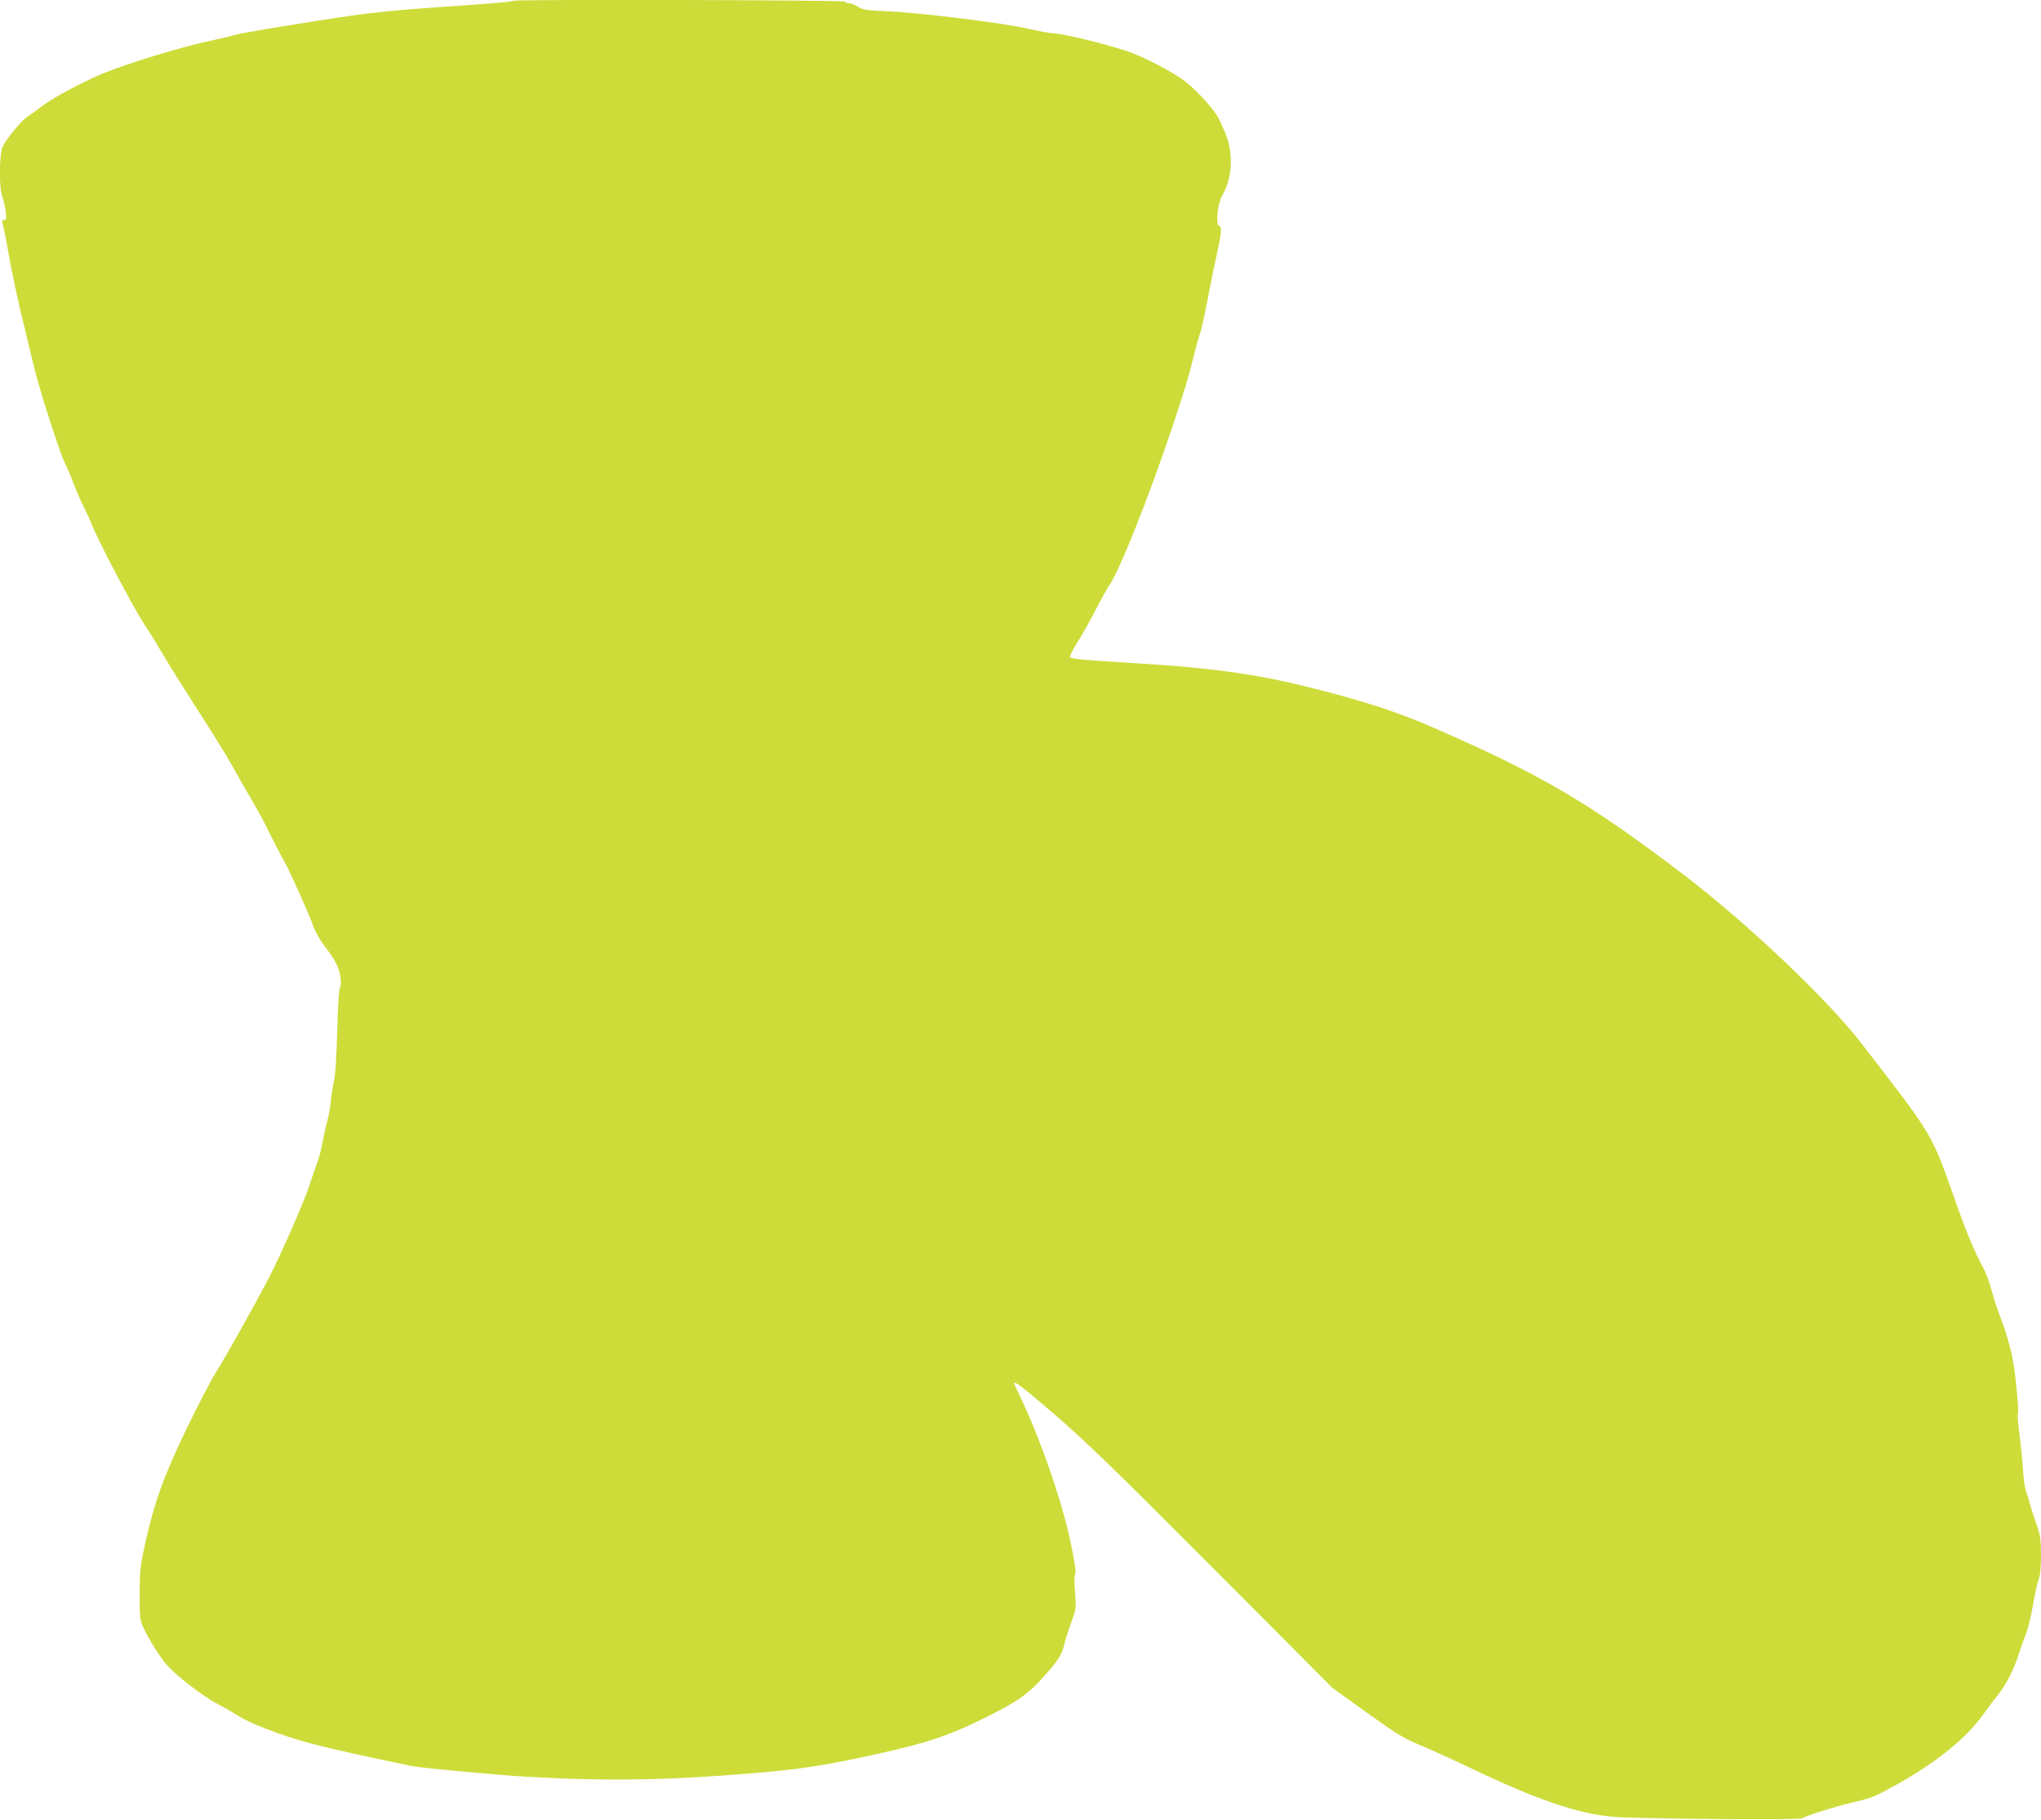
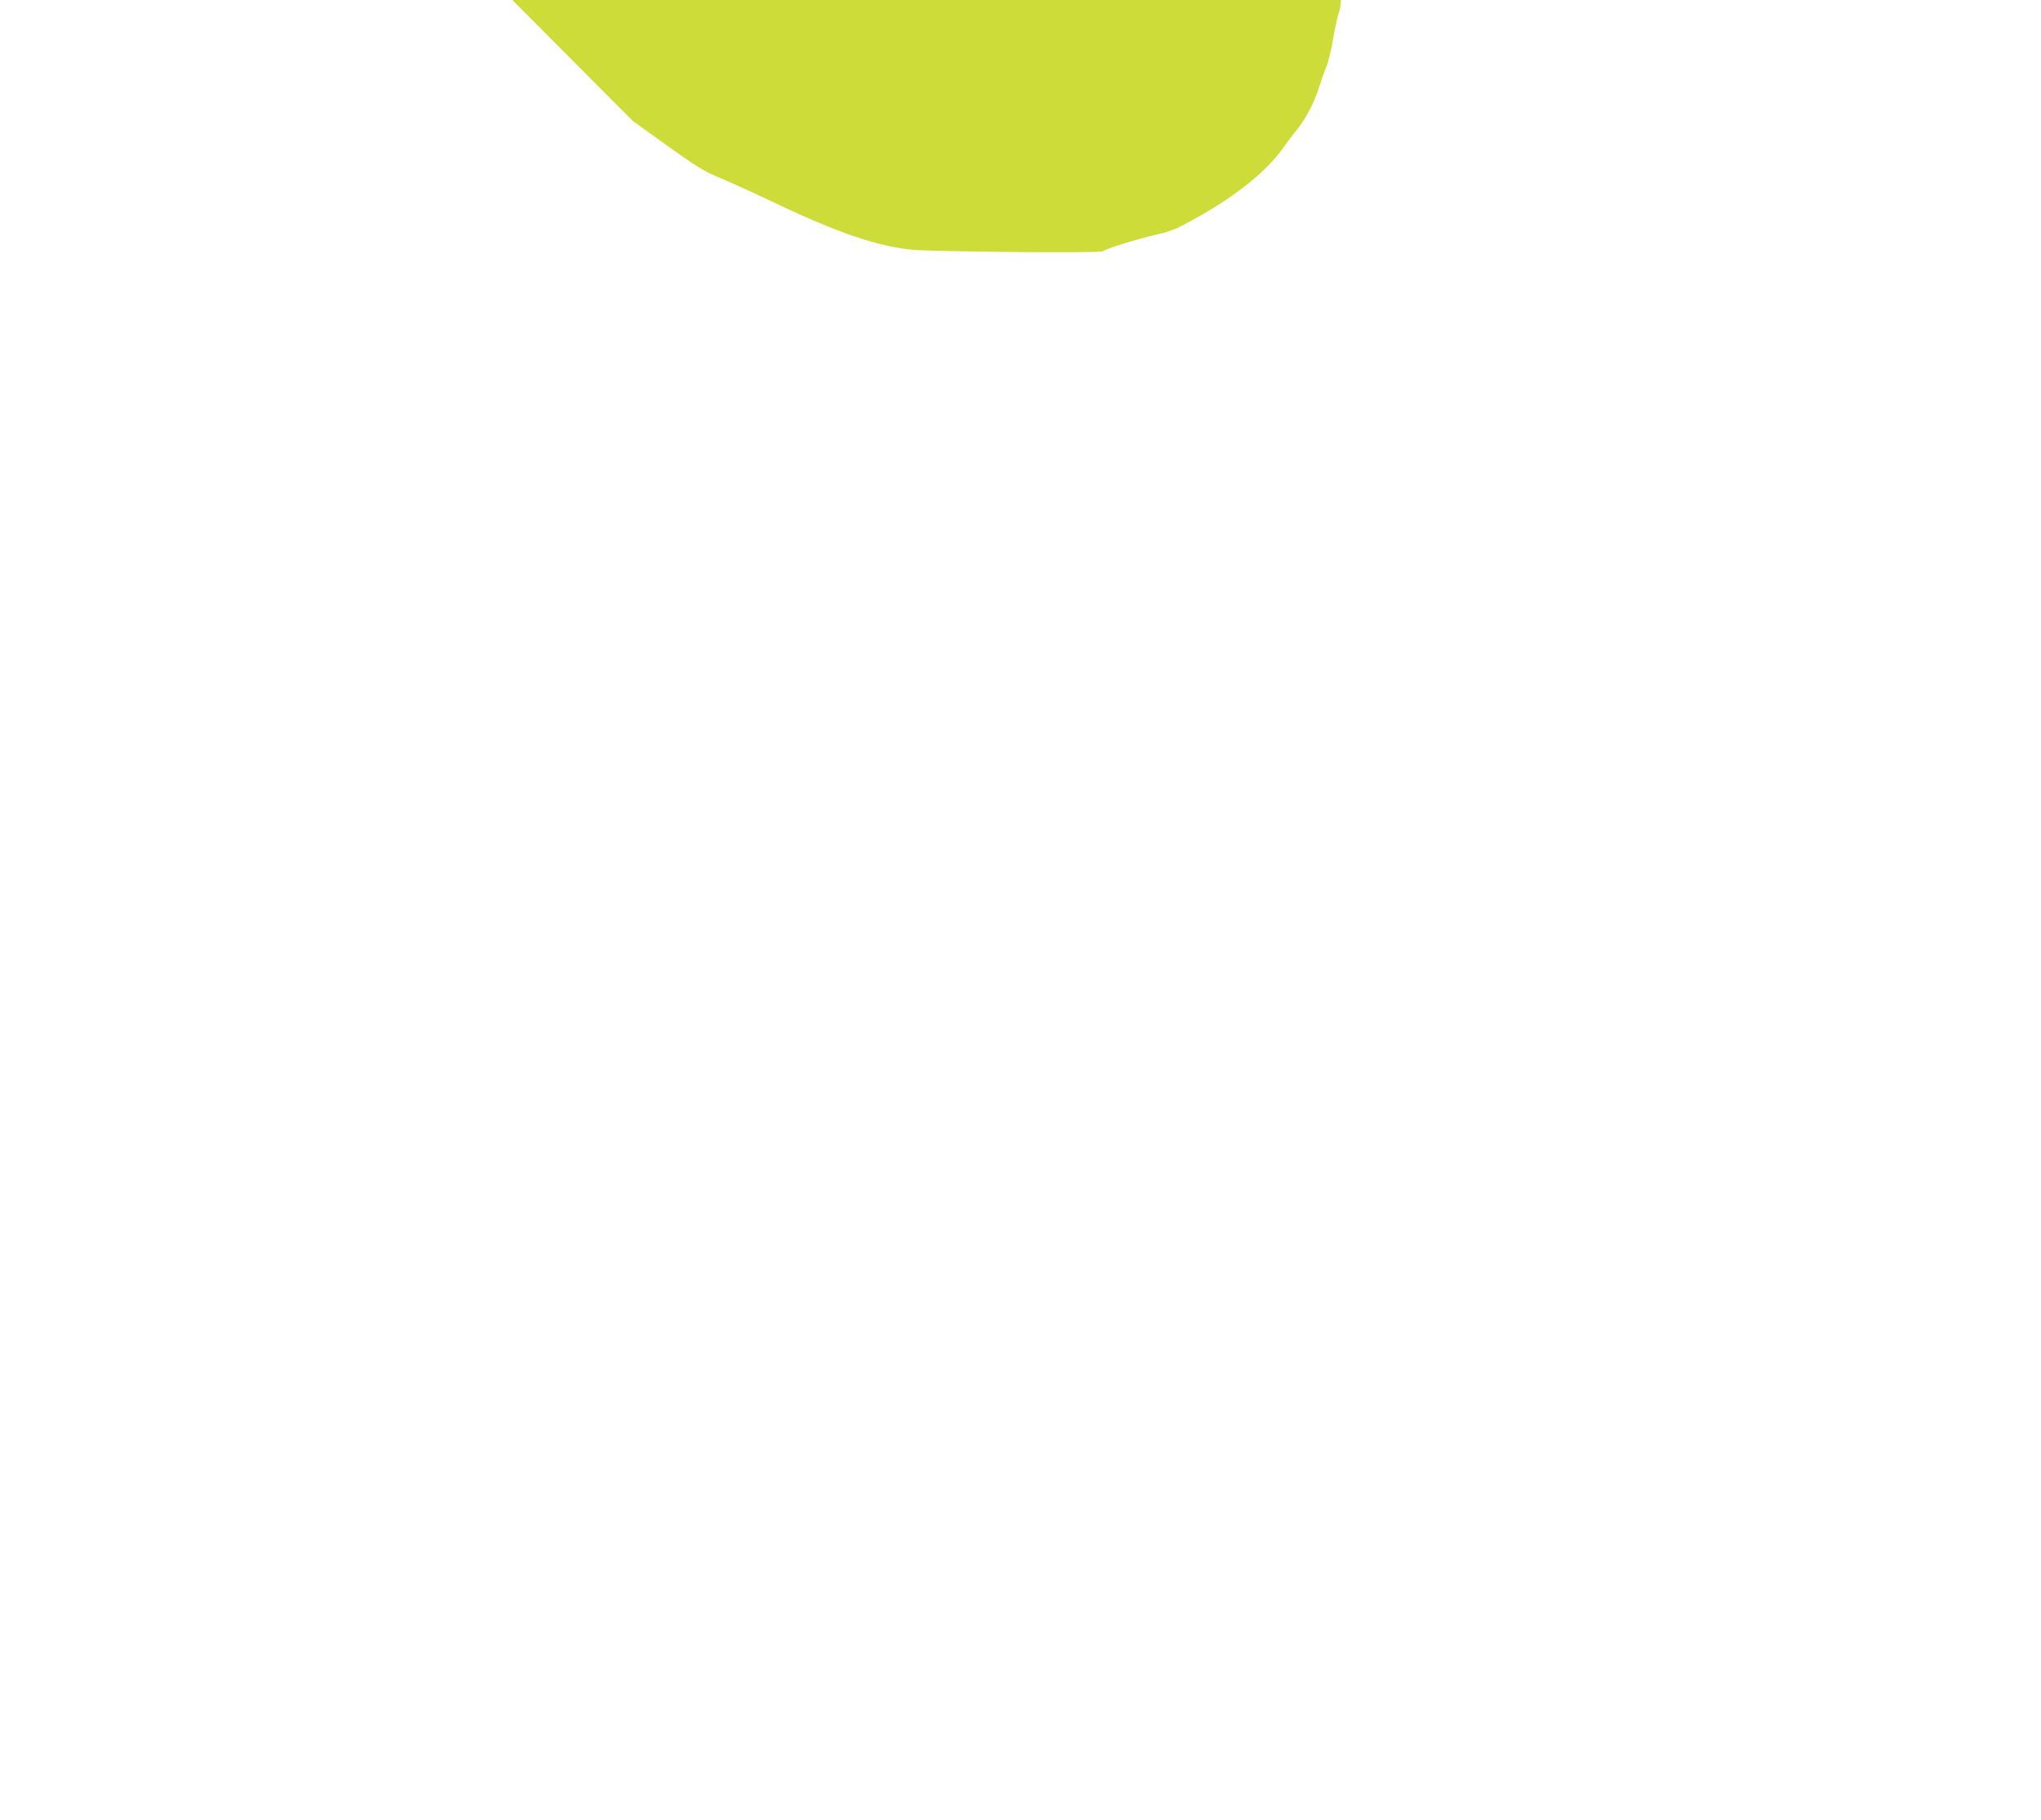
<svg xmlns="http://www.w3.org/2000/svg" version="1.0" width="1280pt" height="1141pt" viewBox="0 0 1280 1141" preserveAspectRatio="xMidYMid meet">
  <g transform="translate(0,1141) scale(0.1,-0.1)" fill="#cddc39" stroke="none">
-     <path d="M3218 11405 c-6 -7 -122 -16 -538 -45 -216 -15 -381 -33 -565 -61 -345 -53 -602 -96 -645 -109 -19 -6 -78 -20 -130 -31 -190 -39 -535 -144 -695 -210 -127 -53 -309 -150 -375 -200 -36 -27 -81 -60 -101 -73 -39 -27 -125 -131 -152 -185 -22 -44 -24 -261 -3 -312 7 -19 17 -60 21 -91 6 -50 4 -58 -10 -58 -12 0 -15 -5 -10 -17 4 -10 15 -65 26 -123 36 -204 64 -339 125 -585 14 -60 37 -155 51 -210 31 -130 159 -527 188 -585 13 -25 39 -86 58 -136 19 -50 49 -118 66 -150 16 -33 39 -81 49 -109 39 -99 254 -507 325 -617 41 -62 100 -158 132 -213 32 -55 127 -206 210 -335 83 -129 178 -282 210 -340 32 -58 87 -154 123 -215 36 -60 89 -159 118 -220 30 -60 69 -137 89 -170 32 -55 163 -350 180 -403 9 -29 43 -90 73 -128 61 -78 91 -136 97 -189 5 -34 3 -60 -3 -68 -6 -7 -13 -112 -17 -262 -4 -157 -11 -276 -20 -320 -8 -38 -18 -99 -21 -135 -3 -36 -12 -85 -19 -110 -8 -25 -21 -85 -30 -133 -9 -49 -25 -112 -36 -140 -12 -29 -31 -86 -44 -127 -30 -98 -187 -458 -266 -607 -101 -192 -258 -471 -319 -568 -31 -49 -116 -211 -188 -360 -145 -300 -205 -467 -263 -730 -29 -134 -33 -167 -33 -310 -1 -143 2 -165 21 -206 37 -81 114 -203 157 -248 70 -74 223 -190 314 -238 48 -25 105 -58 127 -73 53 -35 212 -100 356 -144 119 -37 259 -70 549 -132 91 -19 174 -36 186 -39 47 -10 551 -57 714 -66 507 -29 887 -23 1420 22 285 23 427 45 710 105 377 81 518 128 760 249 182 91 254 140 335 229 107 116 136 160 150 226 4 19 22 78 41 130 34 93 34 97 26 195 -5 61 -5 106 1 116 6 10 -2 71 -27 190 -53 257 -189 651 -316 917 -22 45 -40 84 -40 87 0 19 51 -20 259 -199 192 -166 375 -343 987 -957 l751 -754 213 -153 c183 -131 231 -161 329 -202 64 -26 217 -96 341 -155 398 -190 651 -276 870 -297 140 -13 1179 -22 1193 -10 19 16 223 79 341 106 99 23 122 33 285 125 229 132 403 275 504 414 28 40 71 97 95 126 52 66 102 162 130 251 11 36 31 93 45 128 15 35 36 120 47 190 12 70 28 142 36 161 9 22 14 72 14 150 -1 104 -4 125 -31 201 -17 47 -34 101 -39 120 -4 19 -14 53 -23 75 -8 22 -18 90 -21 150 -4 61 -14 158 -22 218 -8 59 -12 112 -9 117 9 15 -14 254 -36 366 -11 55 -39 152 -63 215 -25 63 -54 152 -66 199 -12 47 -37 114 -57 149 -43 77 -101 214 -158 376 -167 472 -137 421 -603 1025 -216 279 -720 756 -1122 1062 -588 447 -887 622 -1569 919 -225 98 -445 169 -795 255 -309 77 -601 117 -1031 143 -414 26 -445 29 -445 45 0 7 22 48 49 92 28 43 78 133 112 199 34 66 74 138 89 160 62 90 240 537 379 949 93 276 117 356 157 521 8 33 21 78 29 100 8 22 28 112 45 200 17 88 41 210 55 270 36 167 40 201 21 208 -24 9 -10 140 20 193 68 116 71 279 9 411 -8 18 -22 49 -31 68 -26 53 -126 166 -204 229 -77 61 -265 160 -374 196 -147 48 -400 110 -454 110 -19 0 -93 14 -165 30 -165 37 -670 100 -877 109 -136 6 -159 9 -190 29 -19 12 -45 22 -57 22 -13 0 -23 5 -23 10 0 10 -2072 15 -2082 5z" />
+     <path d="M3218 11405 l751 -754 213 -153 c183 -131 231 -161 329 -202 64 -26 217 -96 341 -155 398 -190 651 -276 870 -297 140 -13 1179 -22 1193 -10 19 16 223 79 341 106 99 23 122 33 285 125 229 132 403 275 504 414 28 40 71 97 95 126 52 66 102 162 130 251 11 36 31 93 45 128 15 35 36 120 47 190 12 70 28 142 36 161 9 22 14 72 14 150 -1 104 -4 125 -31 201 -17 47 -34 101 -39 120 -4 19 -14 53 -23 75 -8 22 -18 90 -21 150 -4 61 -14 158 -22 218 -8 59 -12 112 -9 117 9 15 -14 254 -36 366 -11 55 -39 152 -63 215 -25 63 -54 152 -66 199 -12 47 -37 114 -57 149 -43 77 -101 214 -158 376 -167 472 -137 421 -603 1025 -216 279 -720 756 -1122 1062 -588 447 -887 622 -1569 919 -225 98 -445 169 -795 255 -309 77 -601 117 -1031 143 -414 26 -445 29 -445 45 0 7 22 48 49 92 28 43 78 133 112 199 34 66 74 138 89 160 62 90 240 537 379 949 93 276 117 356 157 521 8 33 21 78 29 100 8 22 28 112 45 200 17 88 41 210 55 270 36 167 40 201 21 208 -24 9 -10 140 20 193 68 116 71 279 9 411 -8 18 -22 49 -31 68 -26 53 -126 166 -204 229 -77 61 -265 160 -374 196 -147 48 -400 110 -454 110 -19 0 -93 14 -165 30 -165 37 -670 100 -877 109 -136 6 -159 9 -190 29 -19 12 -45 22 -57 22 -13 0 -23 5 -23 10 0 10 -2072 15 -2082 5z" />
  </g>
</svg>